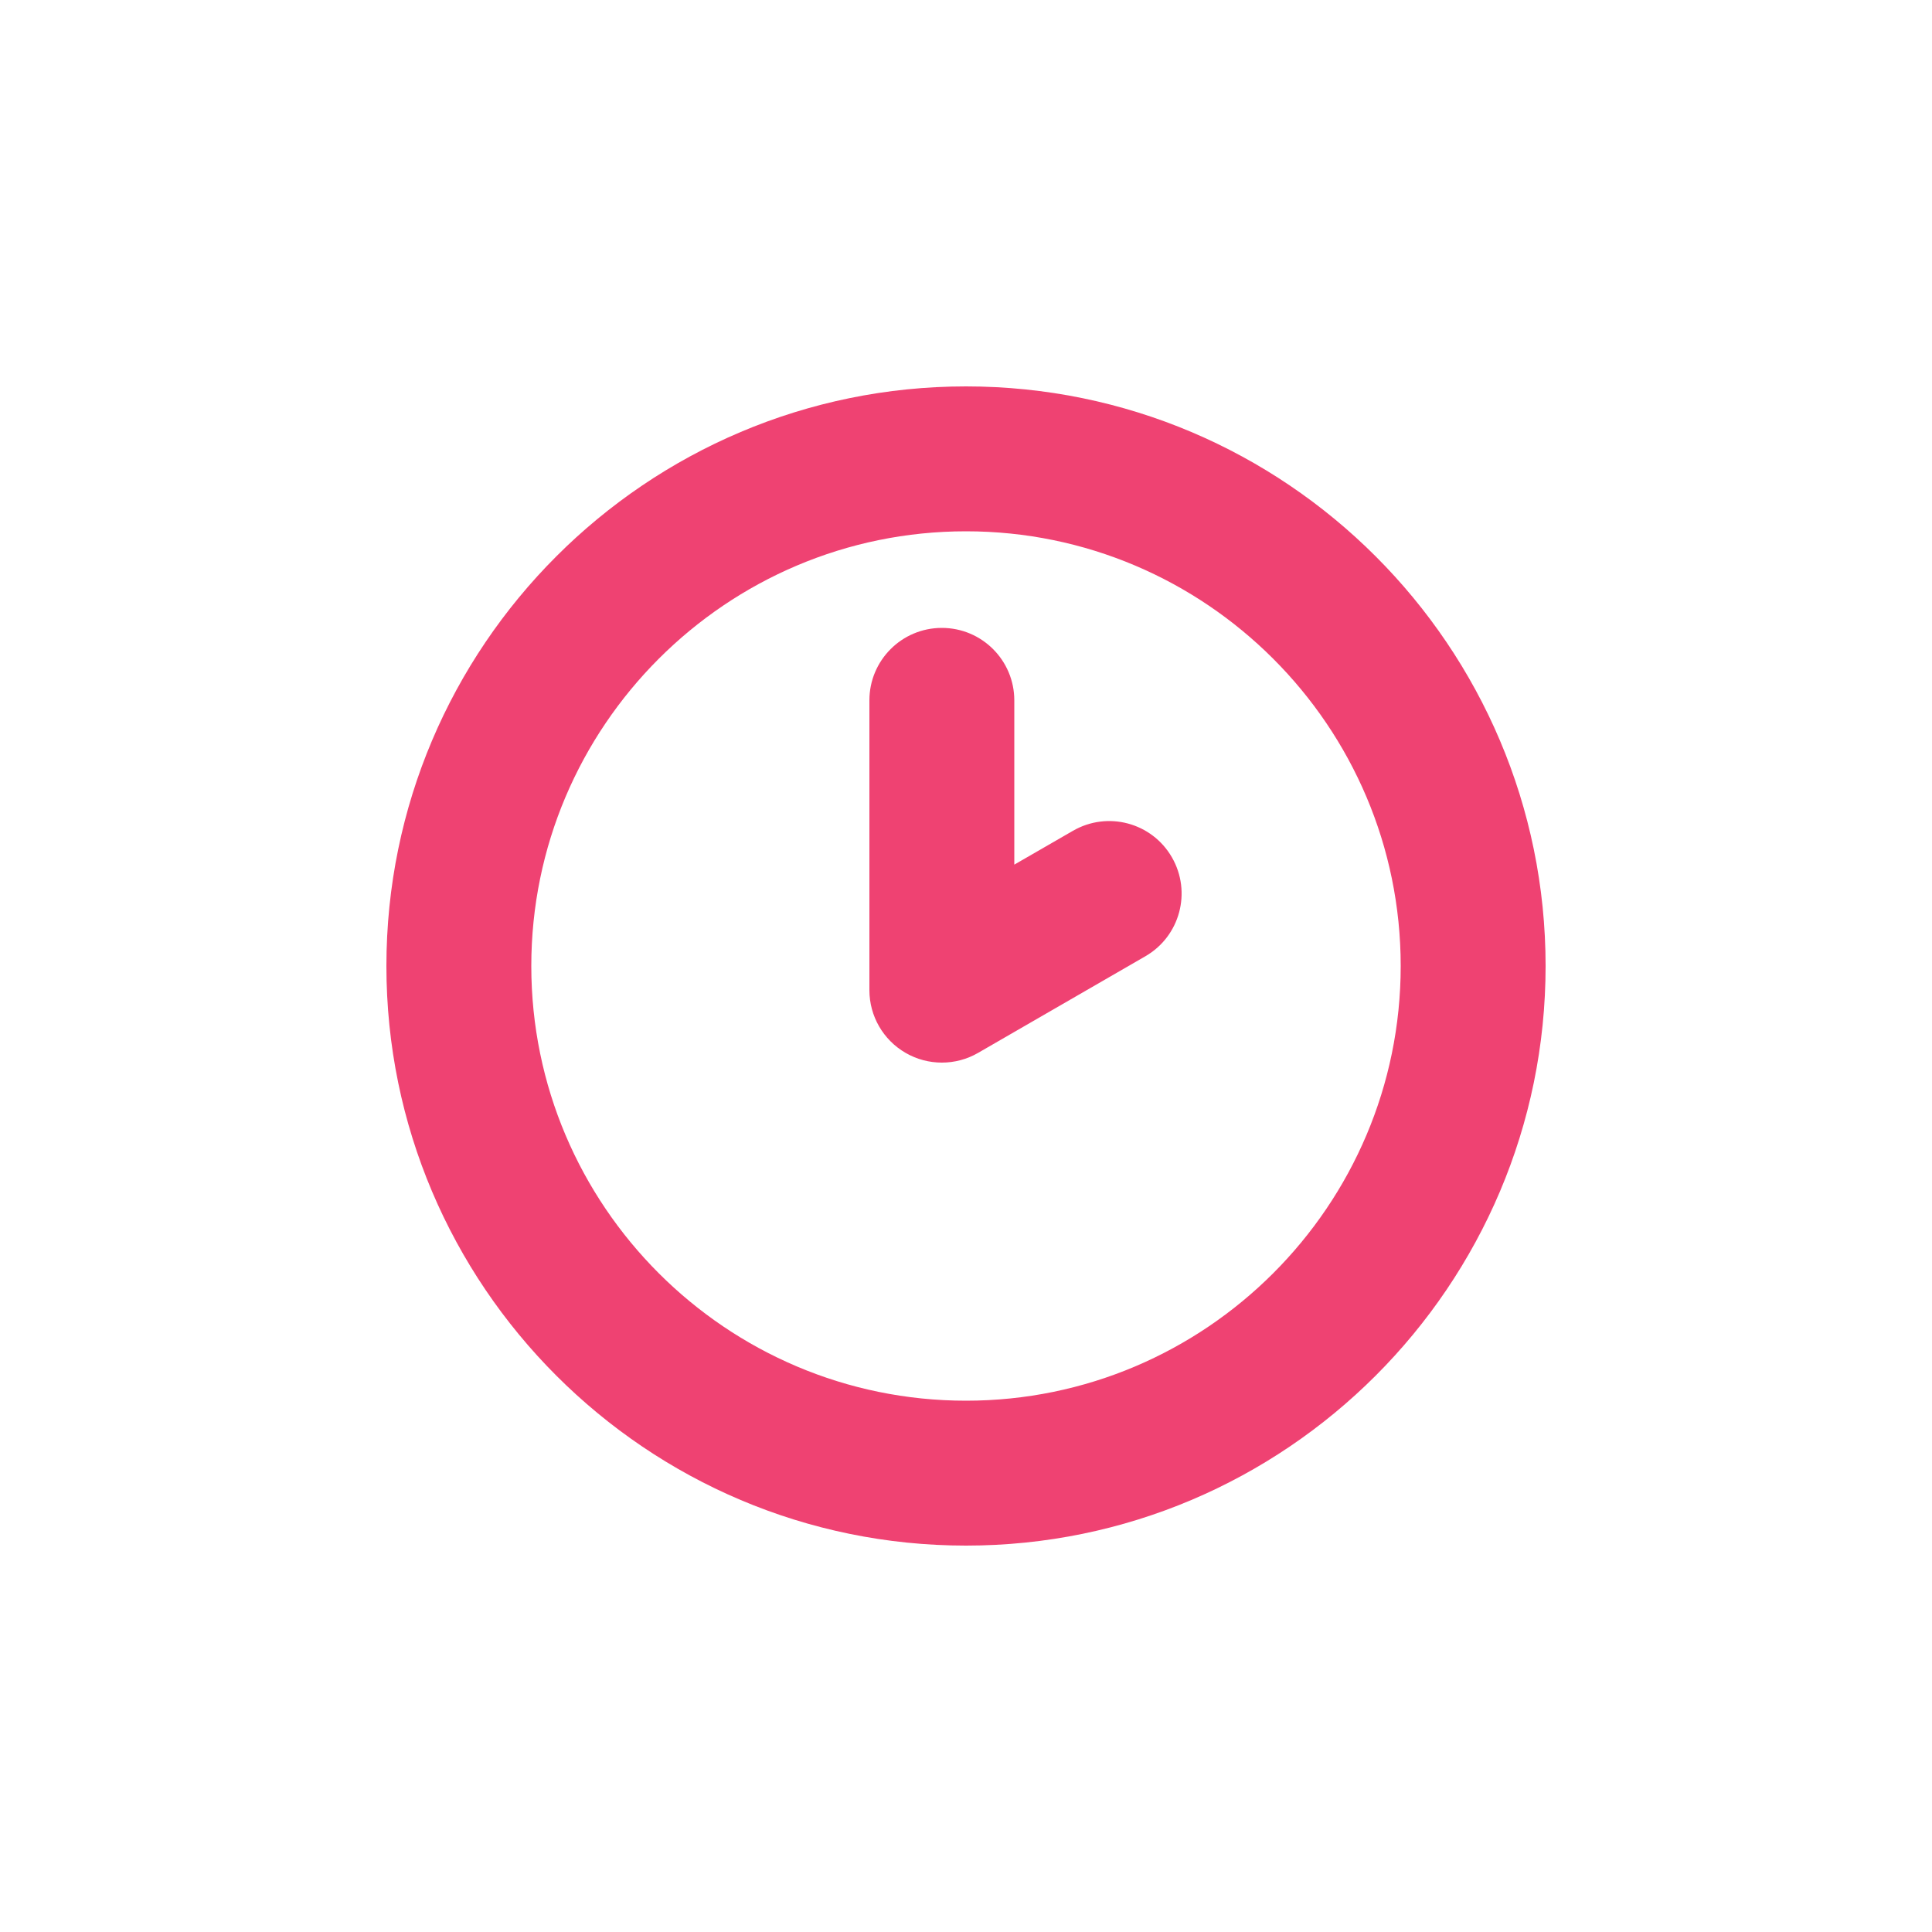
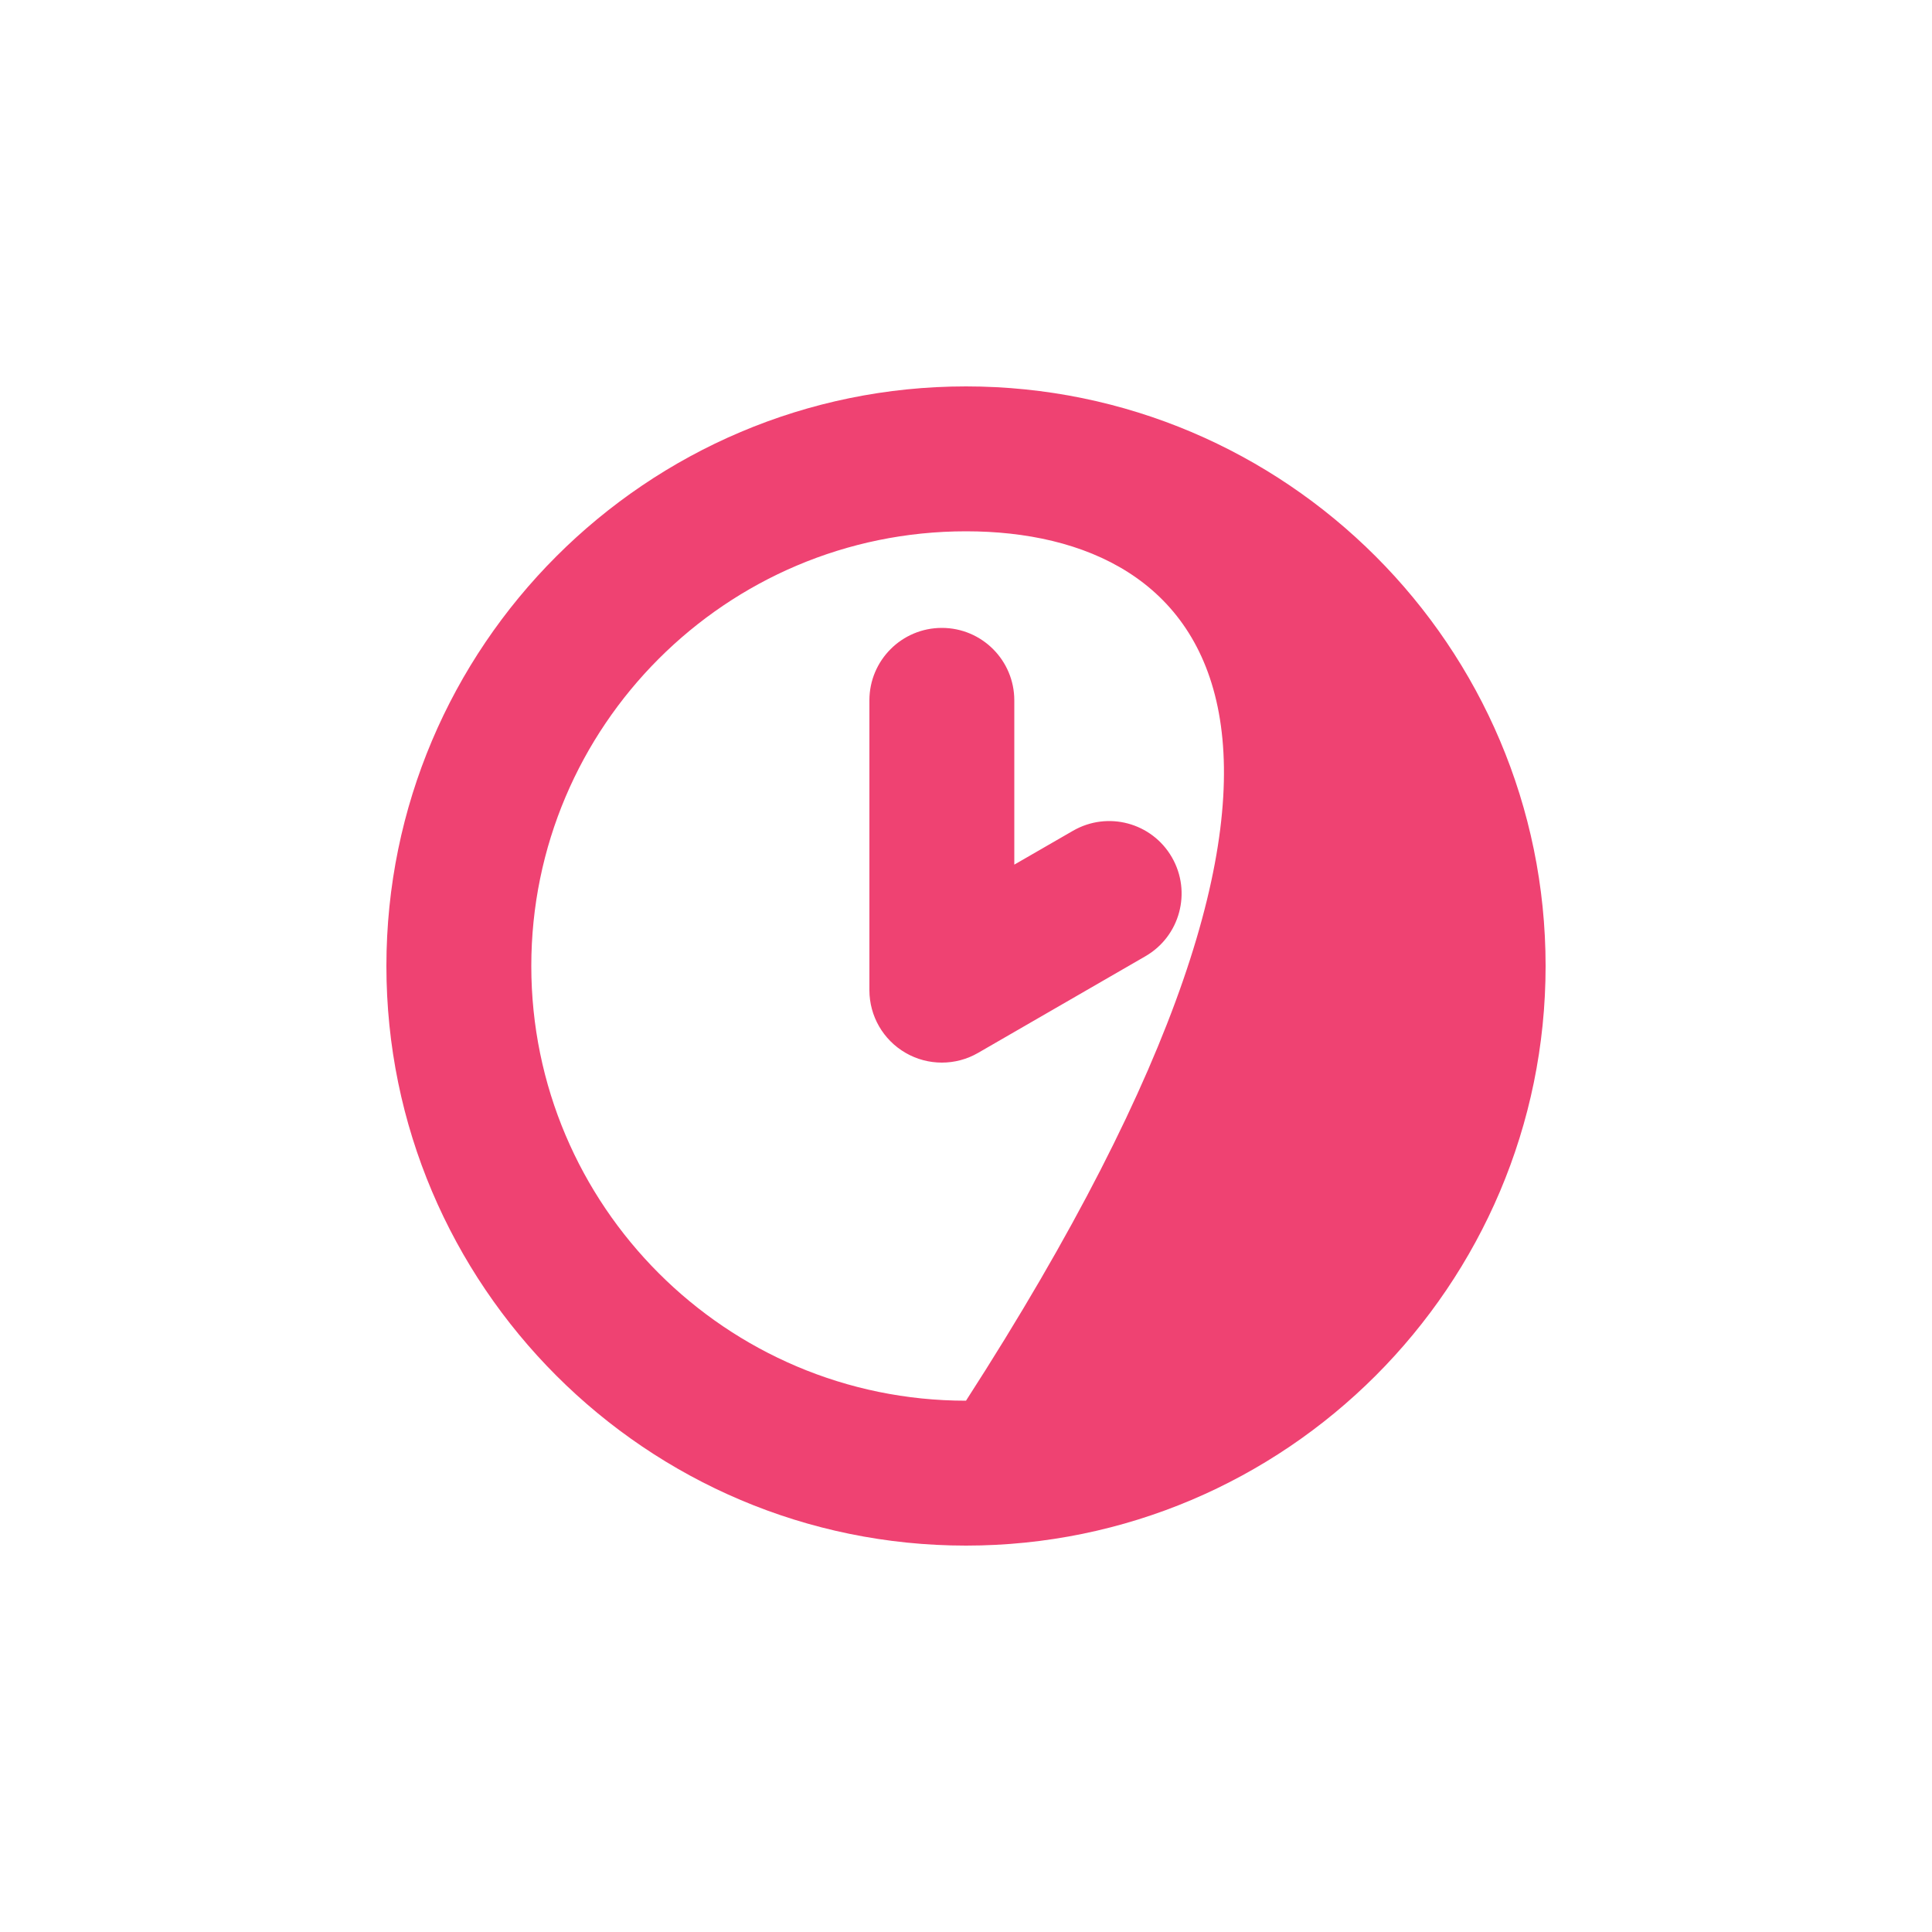
<svg xmlns="http://www.w3.org/2000/svg" width="30" height="30" viewBox="0 0 30 30" fill="none">
-   <path d="M15 24C10.037 24 6 19.963 6 15C6 10.037 10.037 6 15 6C19.963 6 24 10.037 24 15C24 19.963 19.963 24 15 24ZM15 8.25C11.278 8.25 8.25 11.278 8.25 15C8.25 18.722 11.278 21.75 15 21.75C18.721 21.75 21.75 18.722 21.75 15C21.75 11.278 18.721 8.25 15 8.25ZM15.188 16.349L17.785 14.849C18.323 14.539 18.508 13.851 18.197 13.312C17.887 12.774 17.2 12.589 16.66 12.901L15.75 13.426V10.875C15.75 10.254 15.247 9.75 14.625 9.75C14.003 9.75 13.5 10.254 13.5 10.875V15.375C13.5 15.777 13.714 16.148 14.062 16.349C14.236 16.45 14.431 16.5 14.625 16.5C14.819 16.5 15.014 16.45 15.188 16.349Z" fill="#EF4272" />
+   <path d="M15 24C10.037 24 6 19.963 6 15C6 10.037 10.037 6 15 6C19.963 6 24 10.037 24 15C24 19.963 19.963 24 15 24ZM15 8.25C11.278 8.25 8.25 11.278 8.25 15C8.25 18.722 11.278 21.75 15 21.75C21.75 11.278 18.721 8.25 15 8.25ZM15.188 16.349L17.785 14.849C18.323 14.539 18.508 13.851 18.197 13.312C17.887 12.774 17.2 12.589 16.66 12.901L15.75 13.426V10.875C15.75 10.254 15.247 9.75 14.625 9.75C14.003 9.75 13.5 10.254 13.5 10.875V15.375C13.5 15.777 13.714 16.148 14.062 16.349C14.236 16.45 14.431 16.5 14.625 16.5C14.819 16.5 15.014 16.45 15.188 16.349Z" fill="#EF4272" />
</svg>